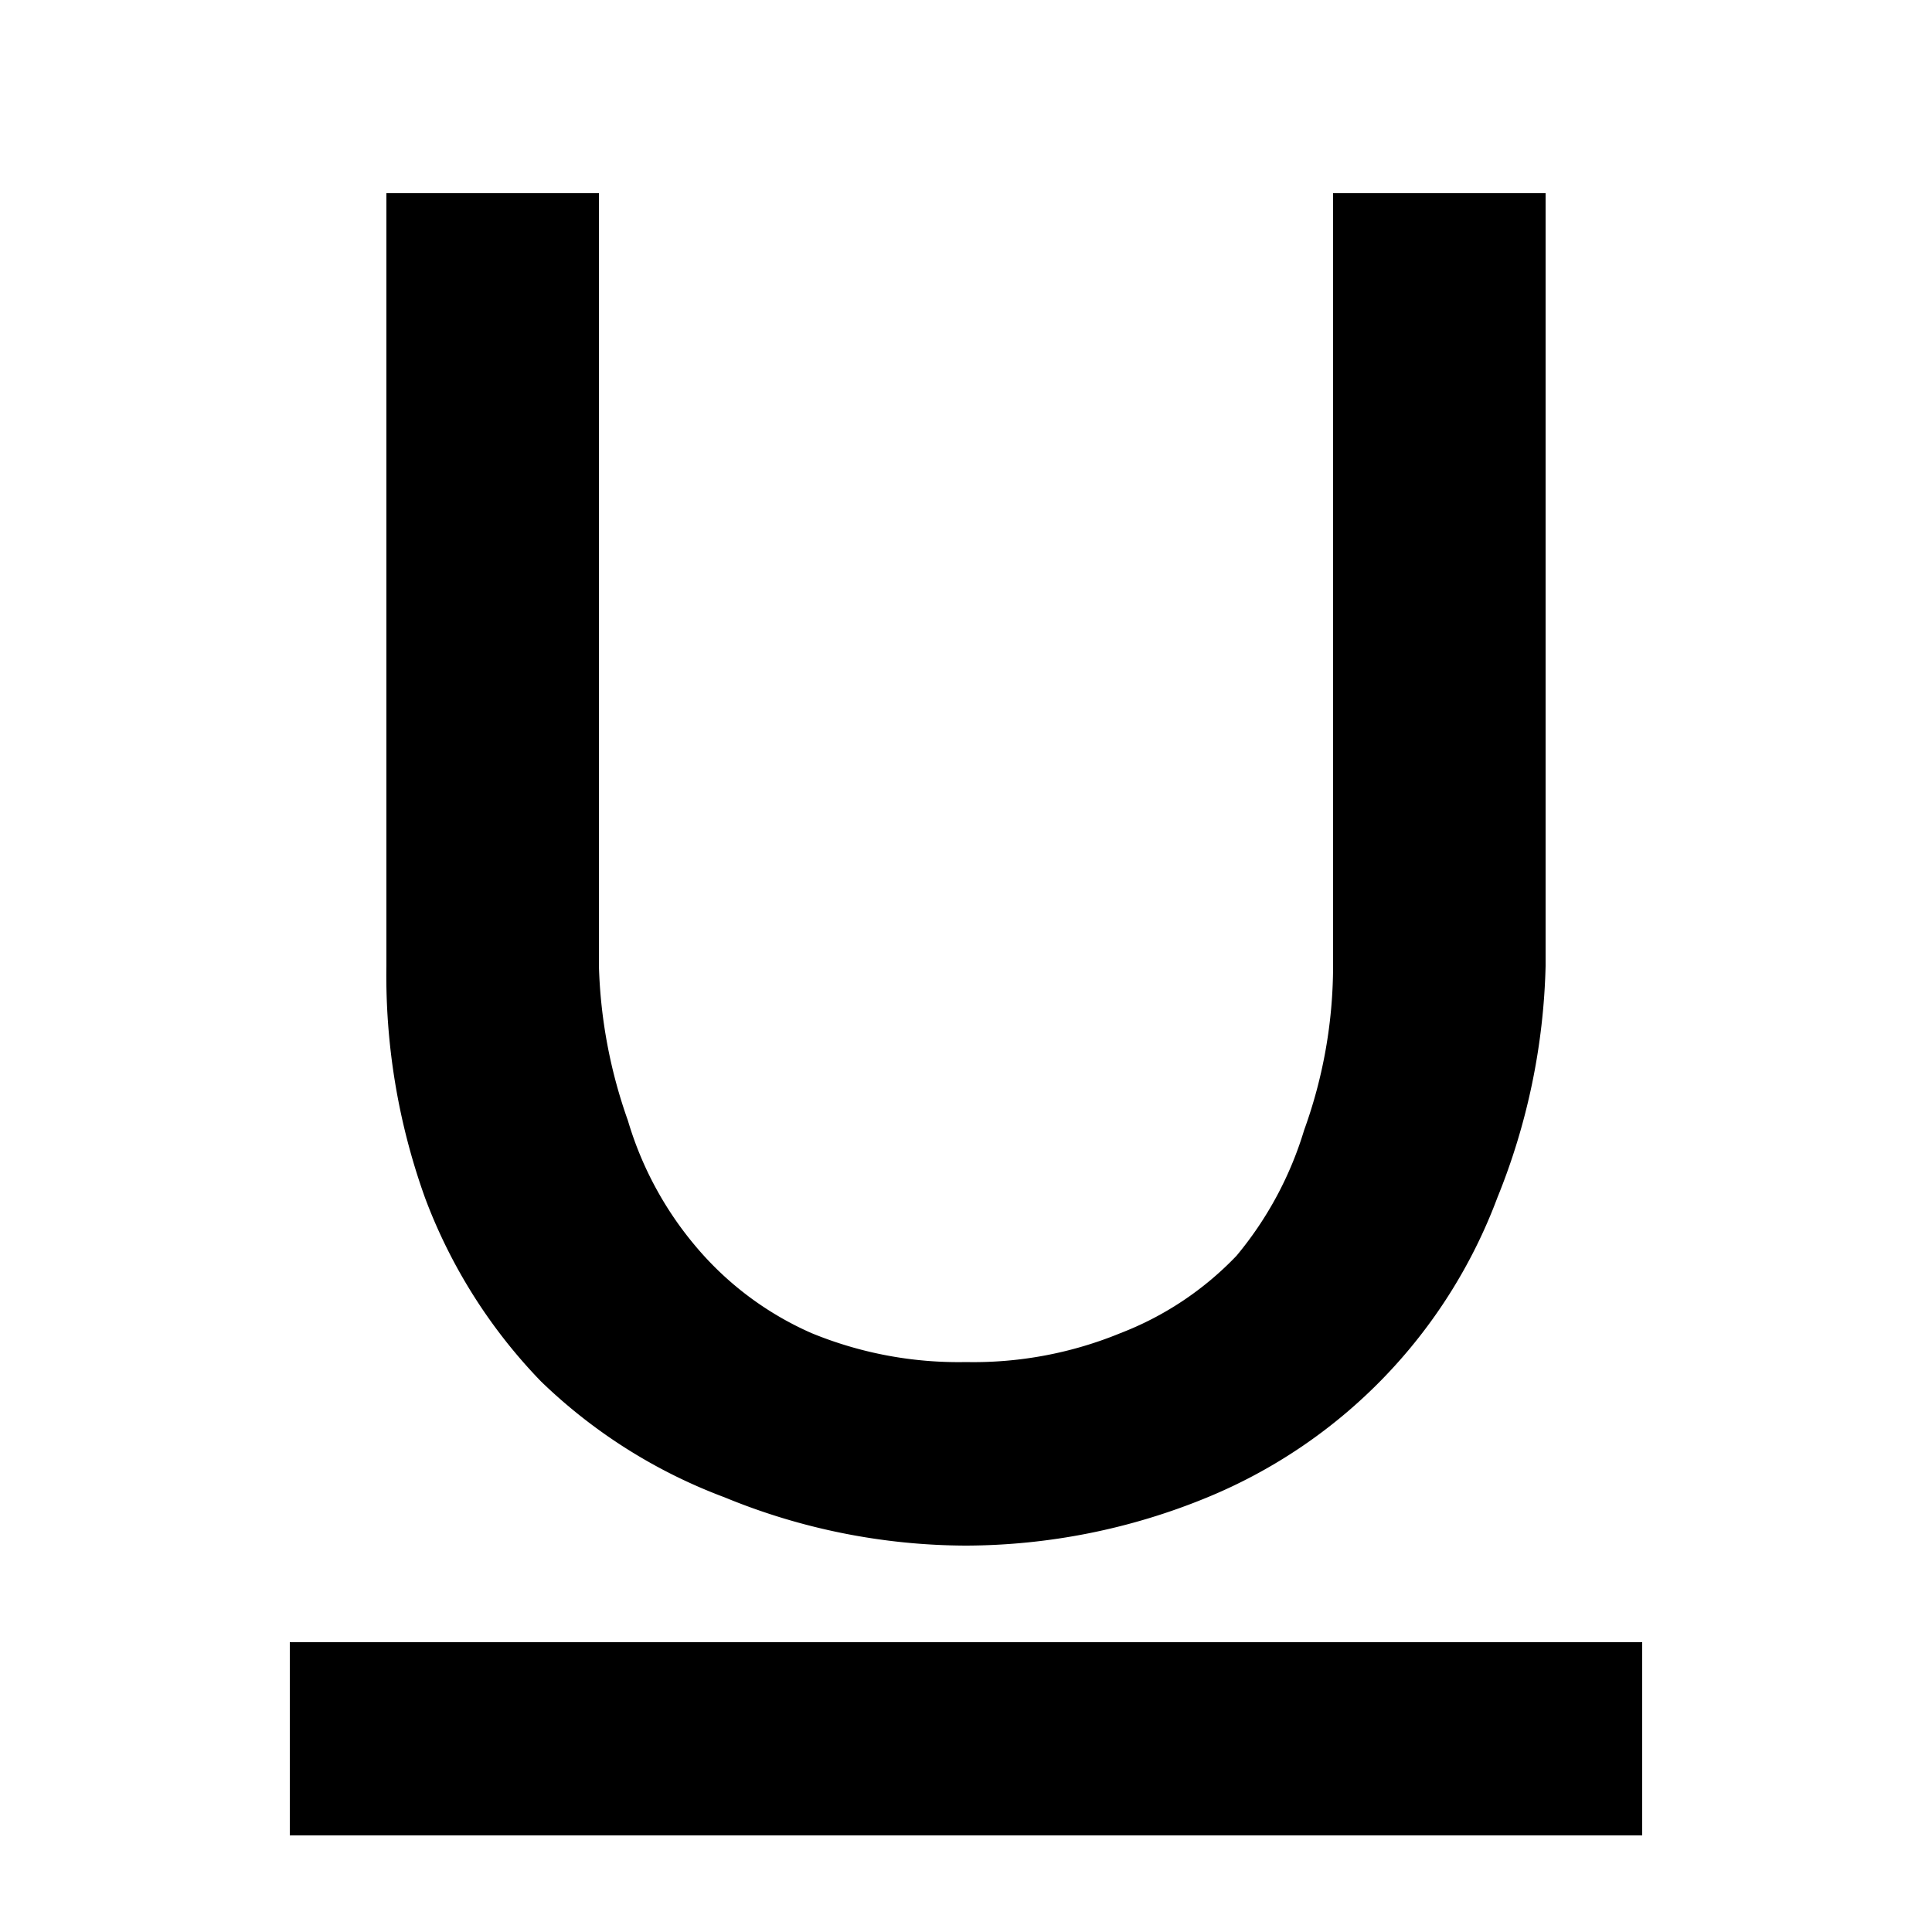
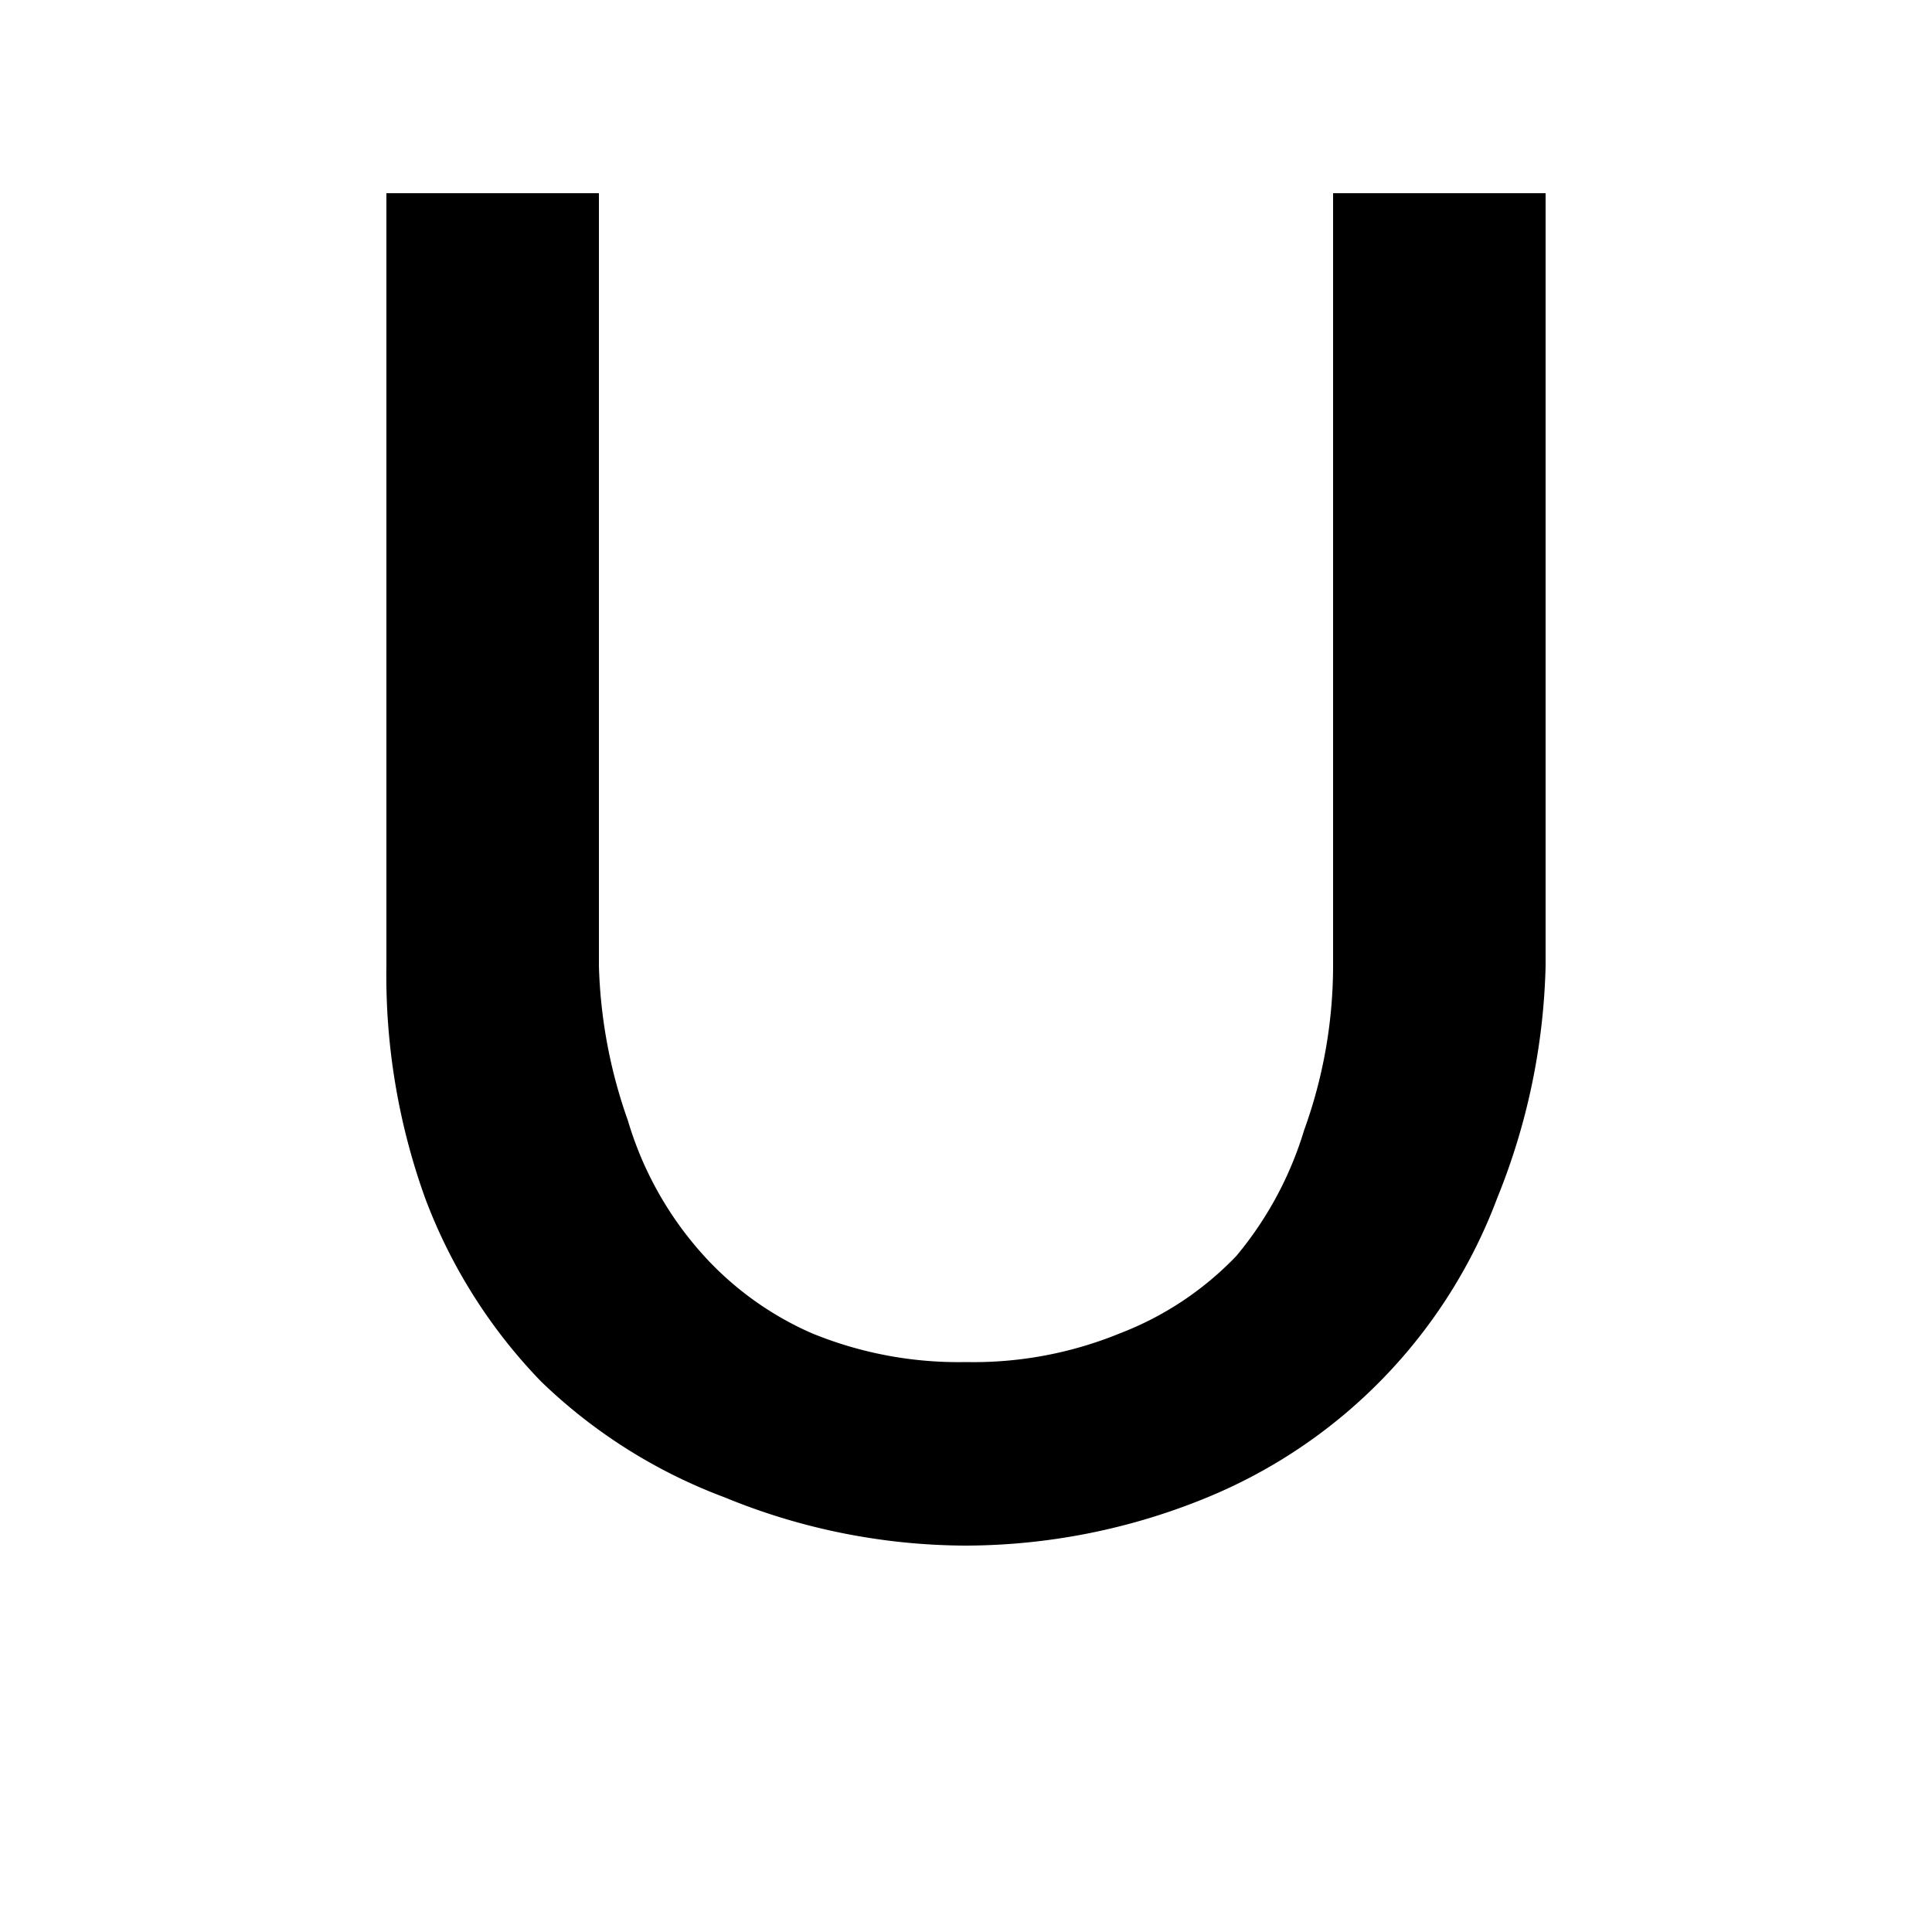
<svg xmlns="http://www.w3.org/2000/svg" width="20" height="20" viewBox="0 0 20 20">
  <title>underline</title>
-   <path d="M3 17h14v2H3zm2.6-2.7a5.5 5.5 0 001.9 1.2 6.6 6.6 0 002.5.5 6.6 6.6 0 002.5-.5 5.4 5.4 0 003-3.1A6.8 6.8 0 0016 10V2h-2.2v8a5 5 0 01-.3 1.7 3.7 3.7 0 01-.7 1.3 3.3 3.3 0 01-1.2.8 4 4 0 01-1.6.3 4 4 0 01-1.6-.3 3.3 3.3 0 01-1.2-.9 3.6 3.6 0 01-.7-1.3 5.2 5.2 0 01-.3-1.6V2H4v8a6.8 6.8 0 00.4 2.4 5.5 5.5 0 001.2 1.9z" />
+   <path d="M3 17h14H3zm2.6-2.7a5.5 5.5 0 001.9 1.2 6.6 6.6 0 002.5.5 6.6 6.6 0 002.5-.5 5.4 5.4 0 003-3.1A6.8 6.8 0 0016 10V2h-2.2v8a5 5 0 01-.3 1.7 3.7 3.7 0 01-.7 1.3 3.3 3.3 0 01-1.2.8 4 4 0 01-1.6.3 4 4 0 01-1.6-.3 3.3 3.3 0 01-1.2-.9 3.6 3.6 0 01-.7-1.3 5.2 5.2 0 01-.3-1.6V2H4v8a6.8 6.8 0 00.4 2.4 5.5 5.5 0 001.2 1.9z" />
</svg>